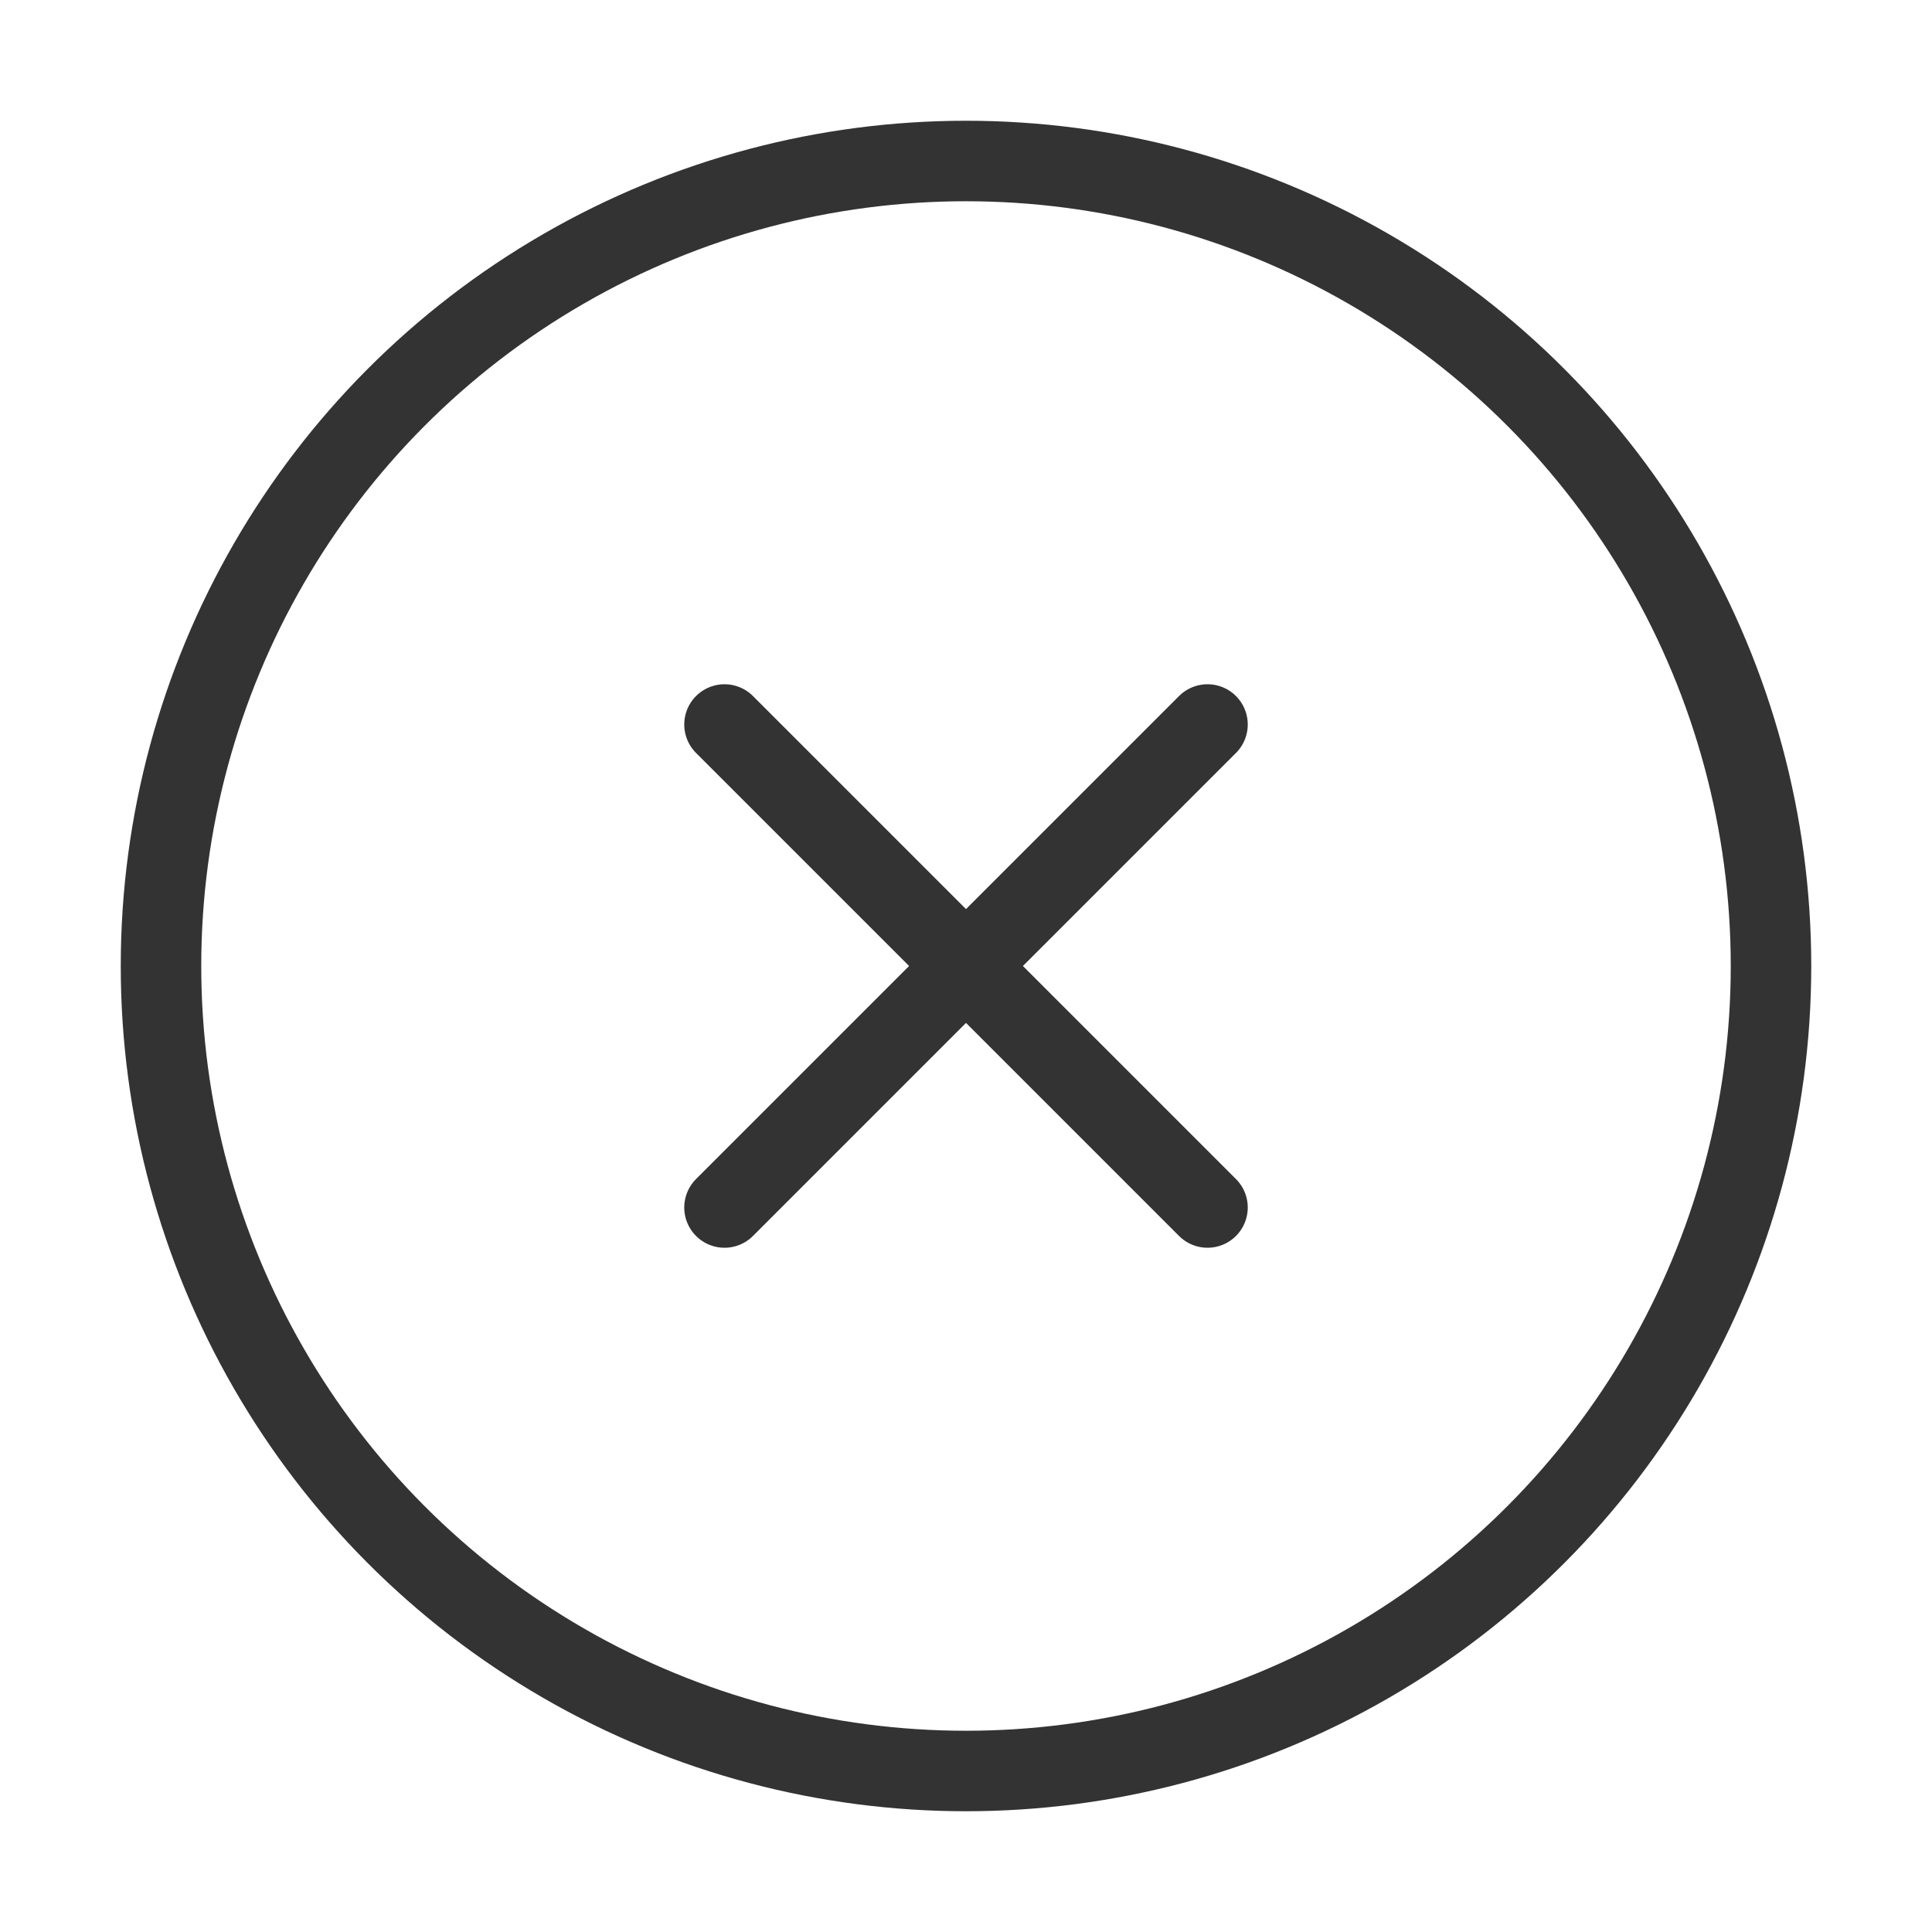
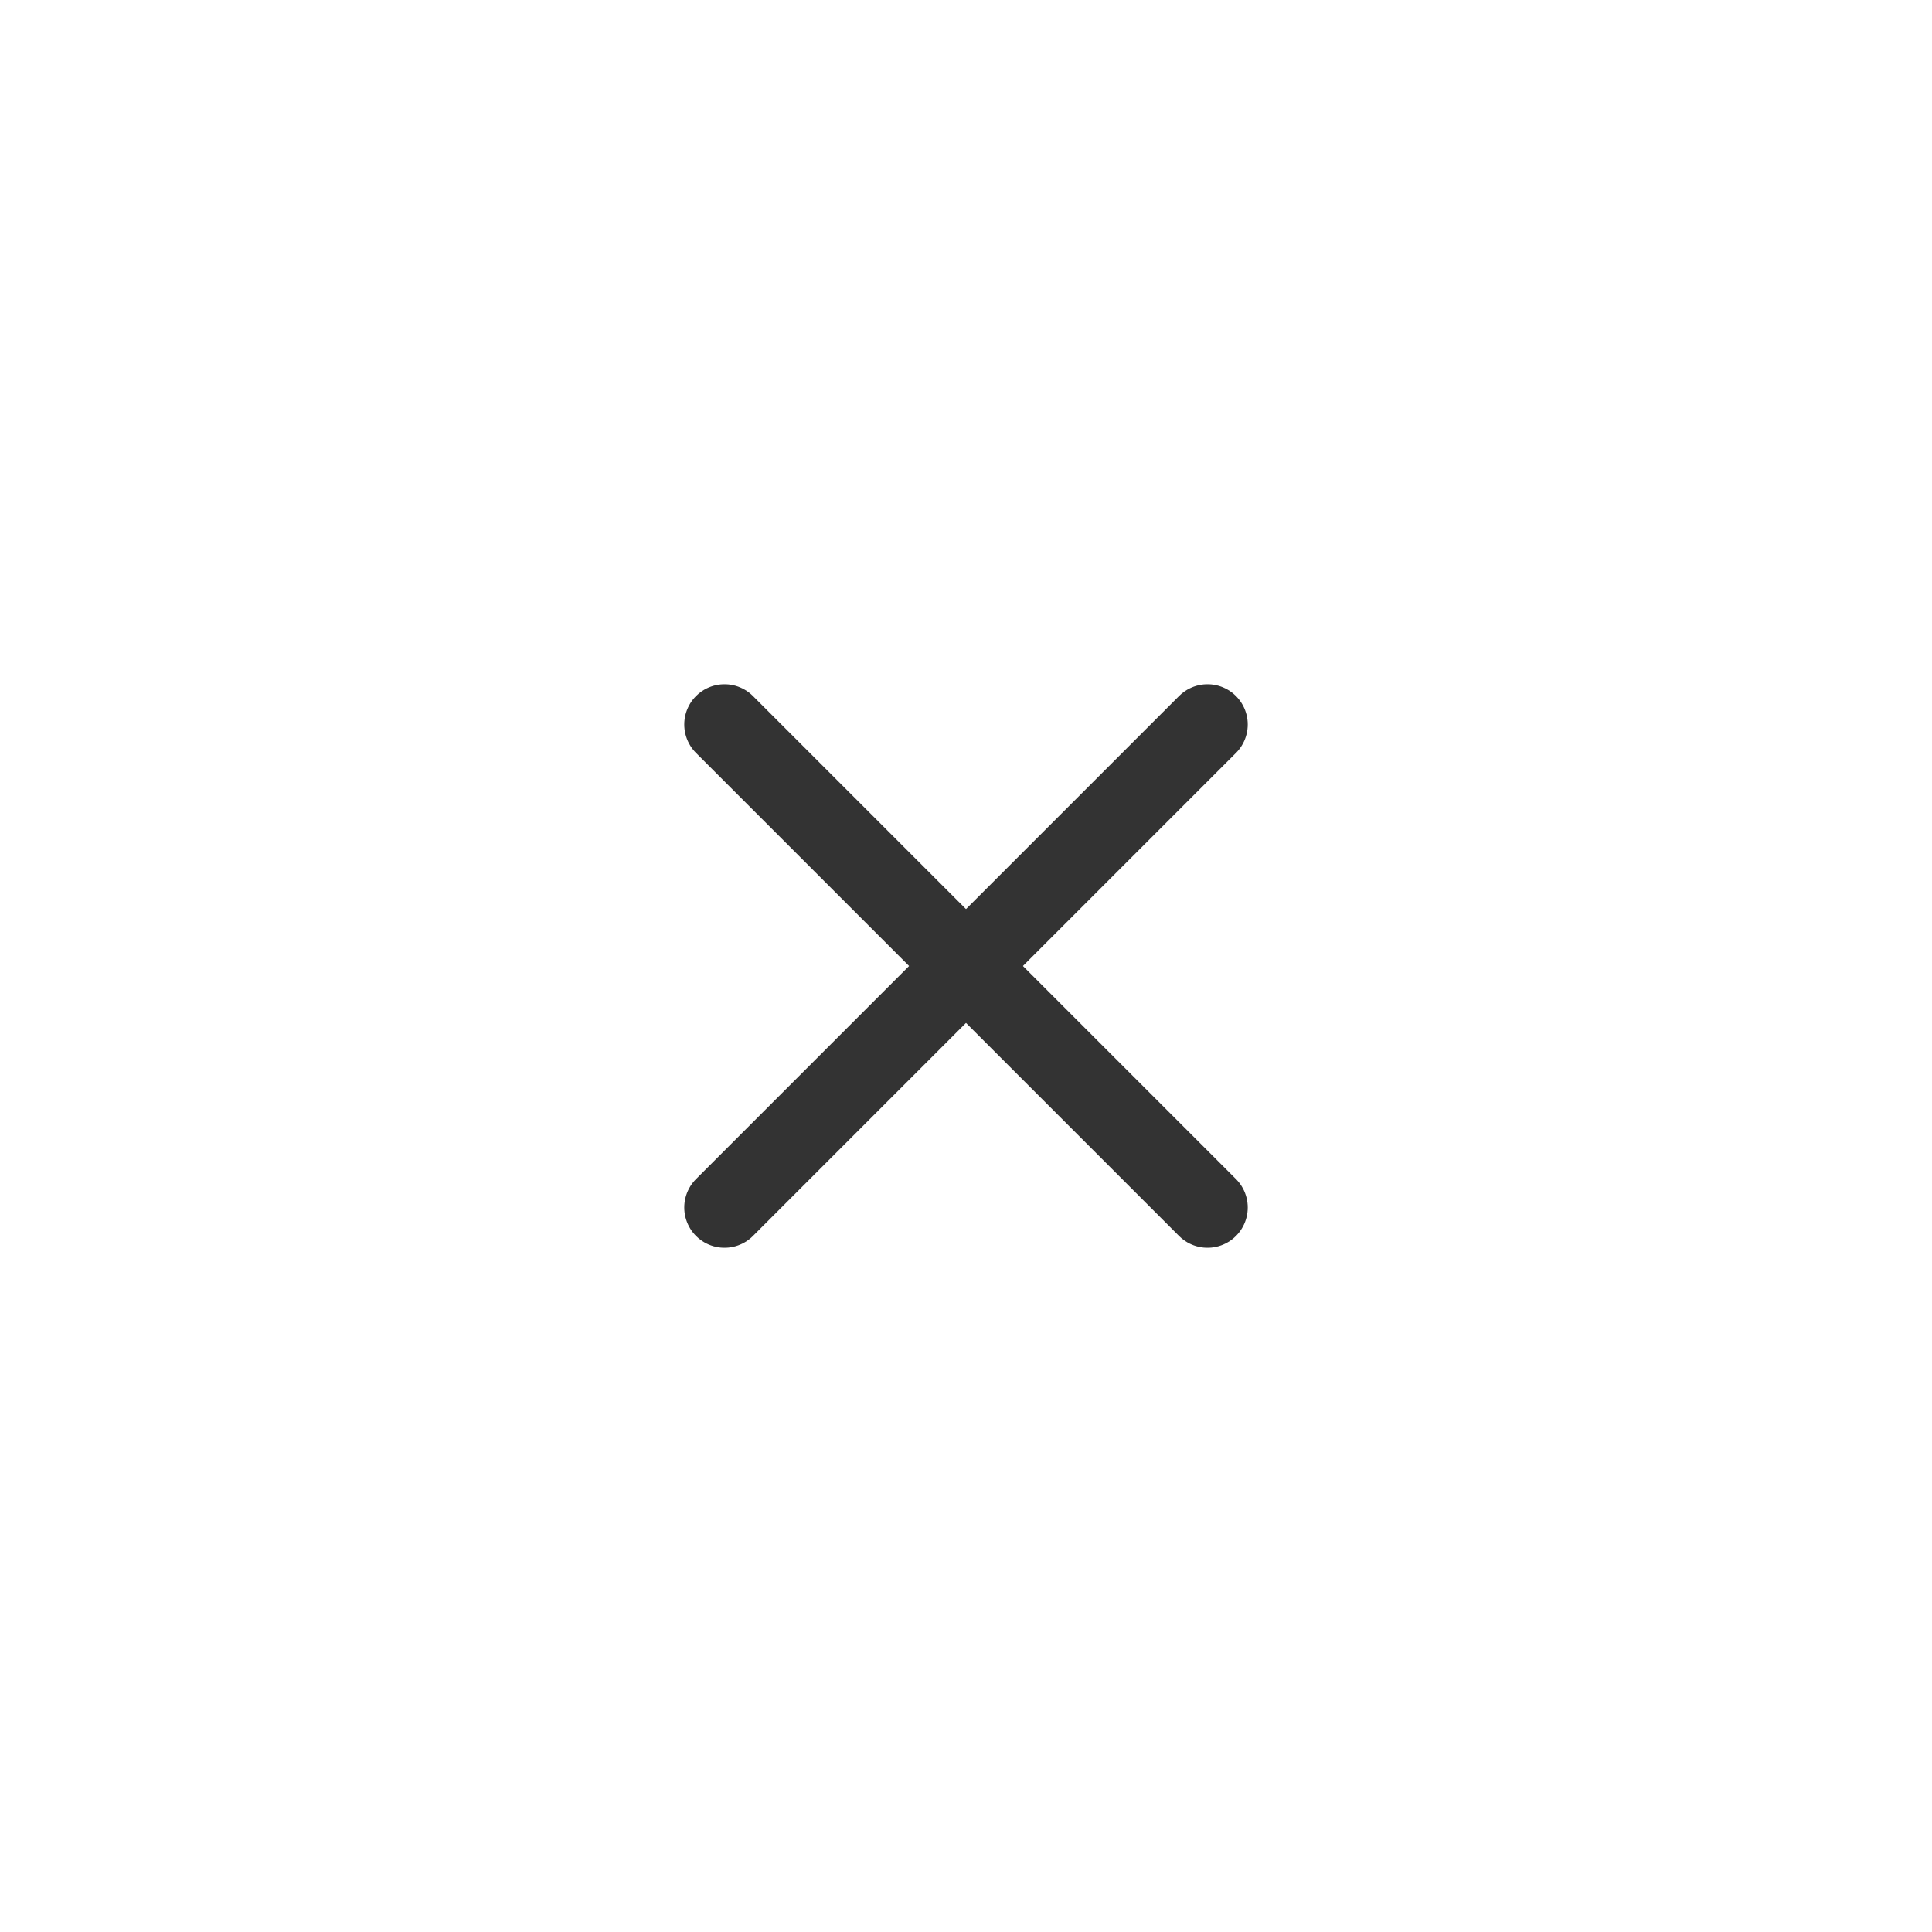
<svg xmlns="http://www.w3.org/2000/svg" width="32" height="32" viewBox="0 0 24 24" fill="none" stroke="#333" stroke-width="1" stroke-linecap="round" stroke-linejoin="round">
-   <circle cx="12" cy="12" r="10" />
  <line x1="15" y1="9" x2="9" y2="15" />
  <line x1="9" y1="9" x2="15" y2="15" />
</svg>